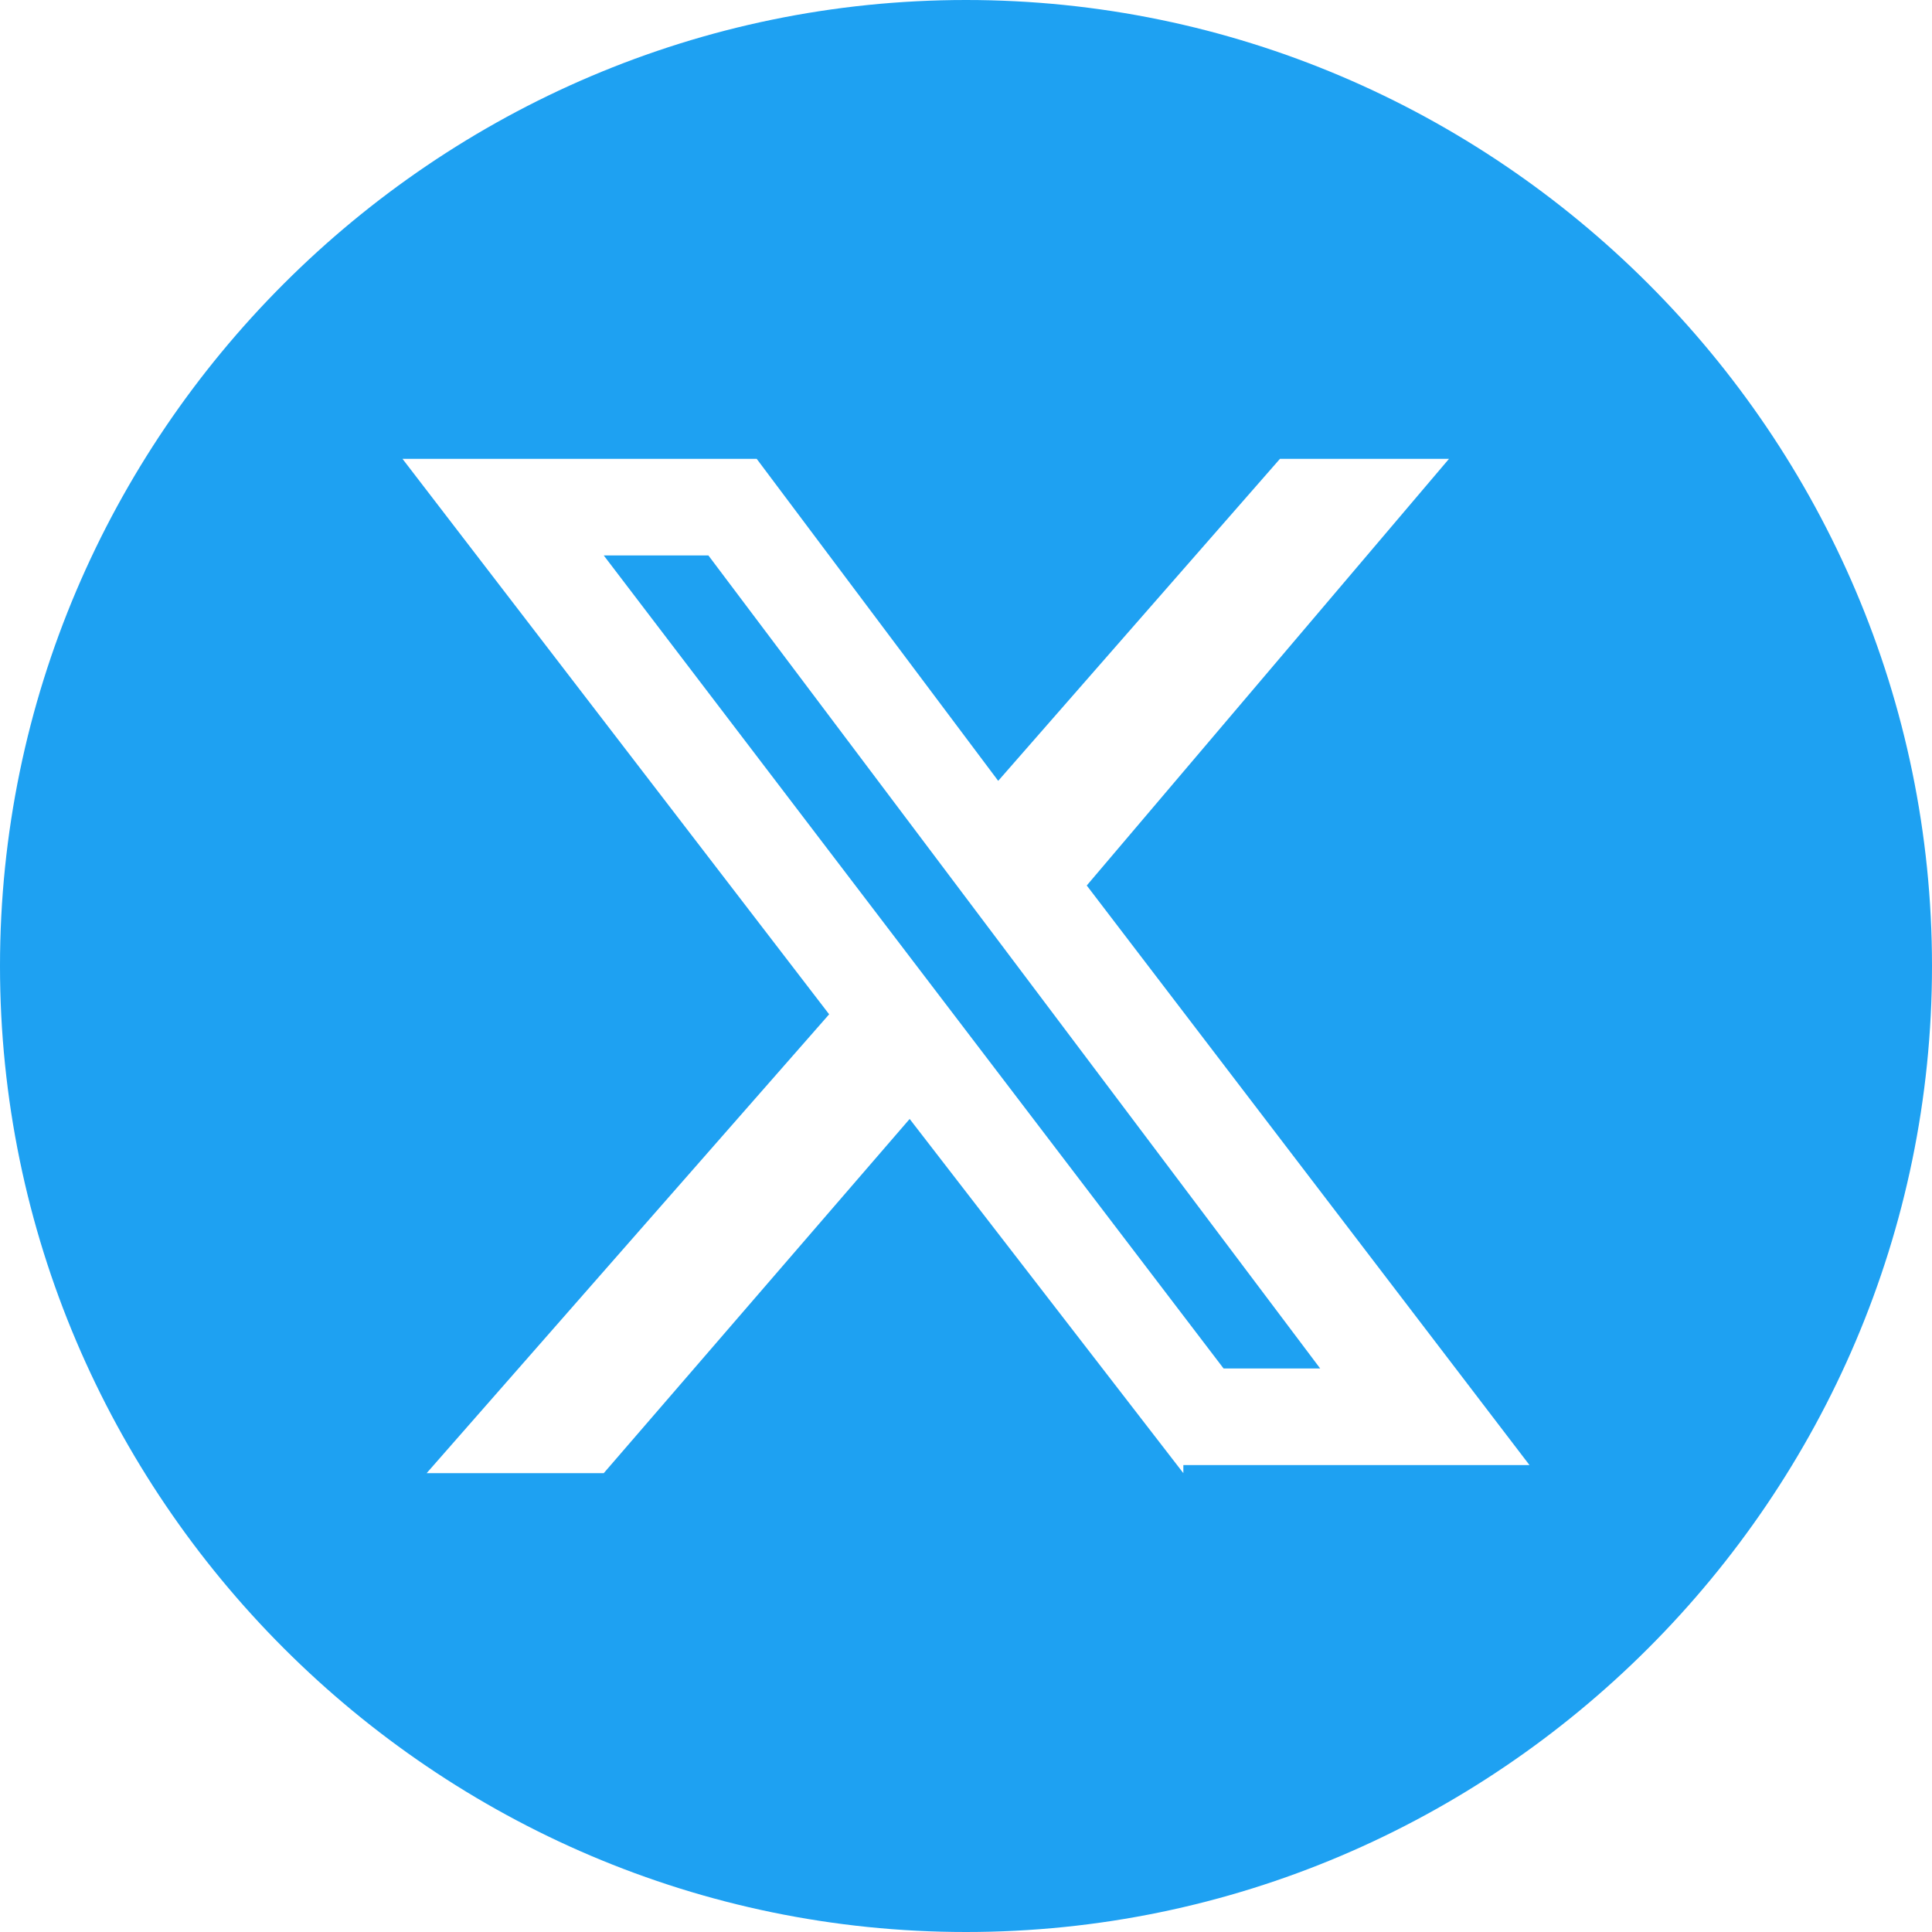
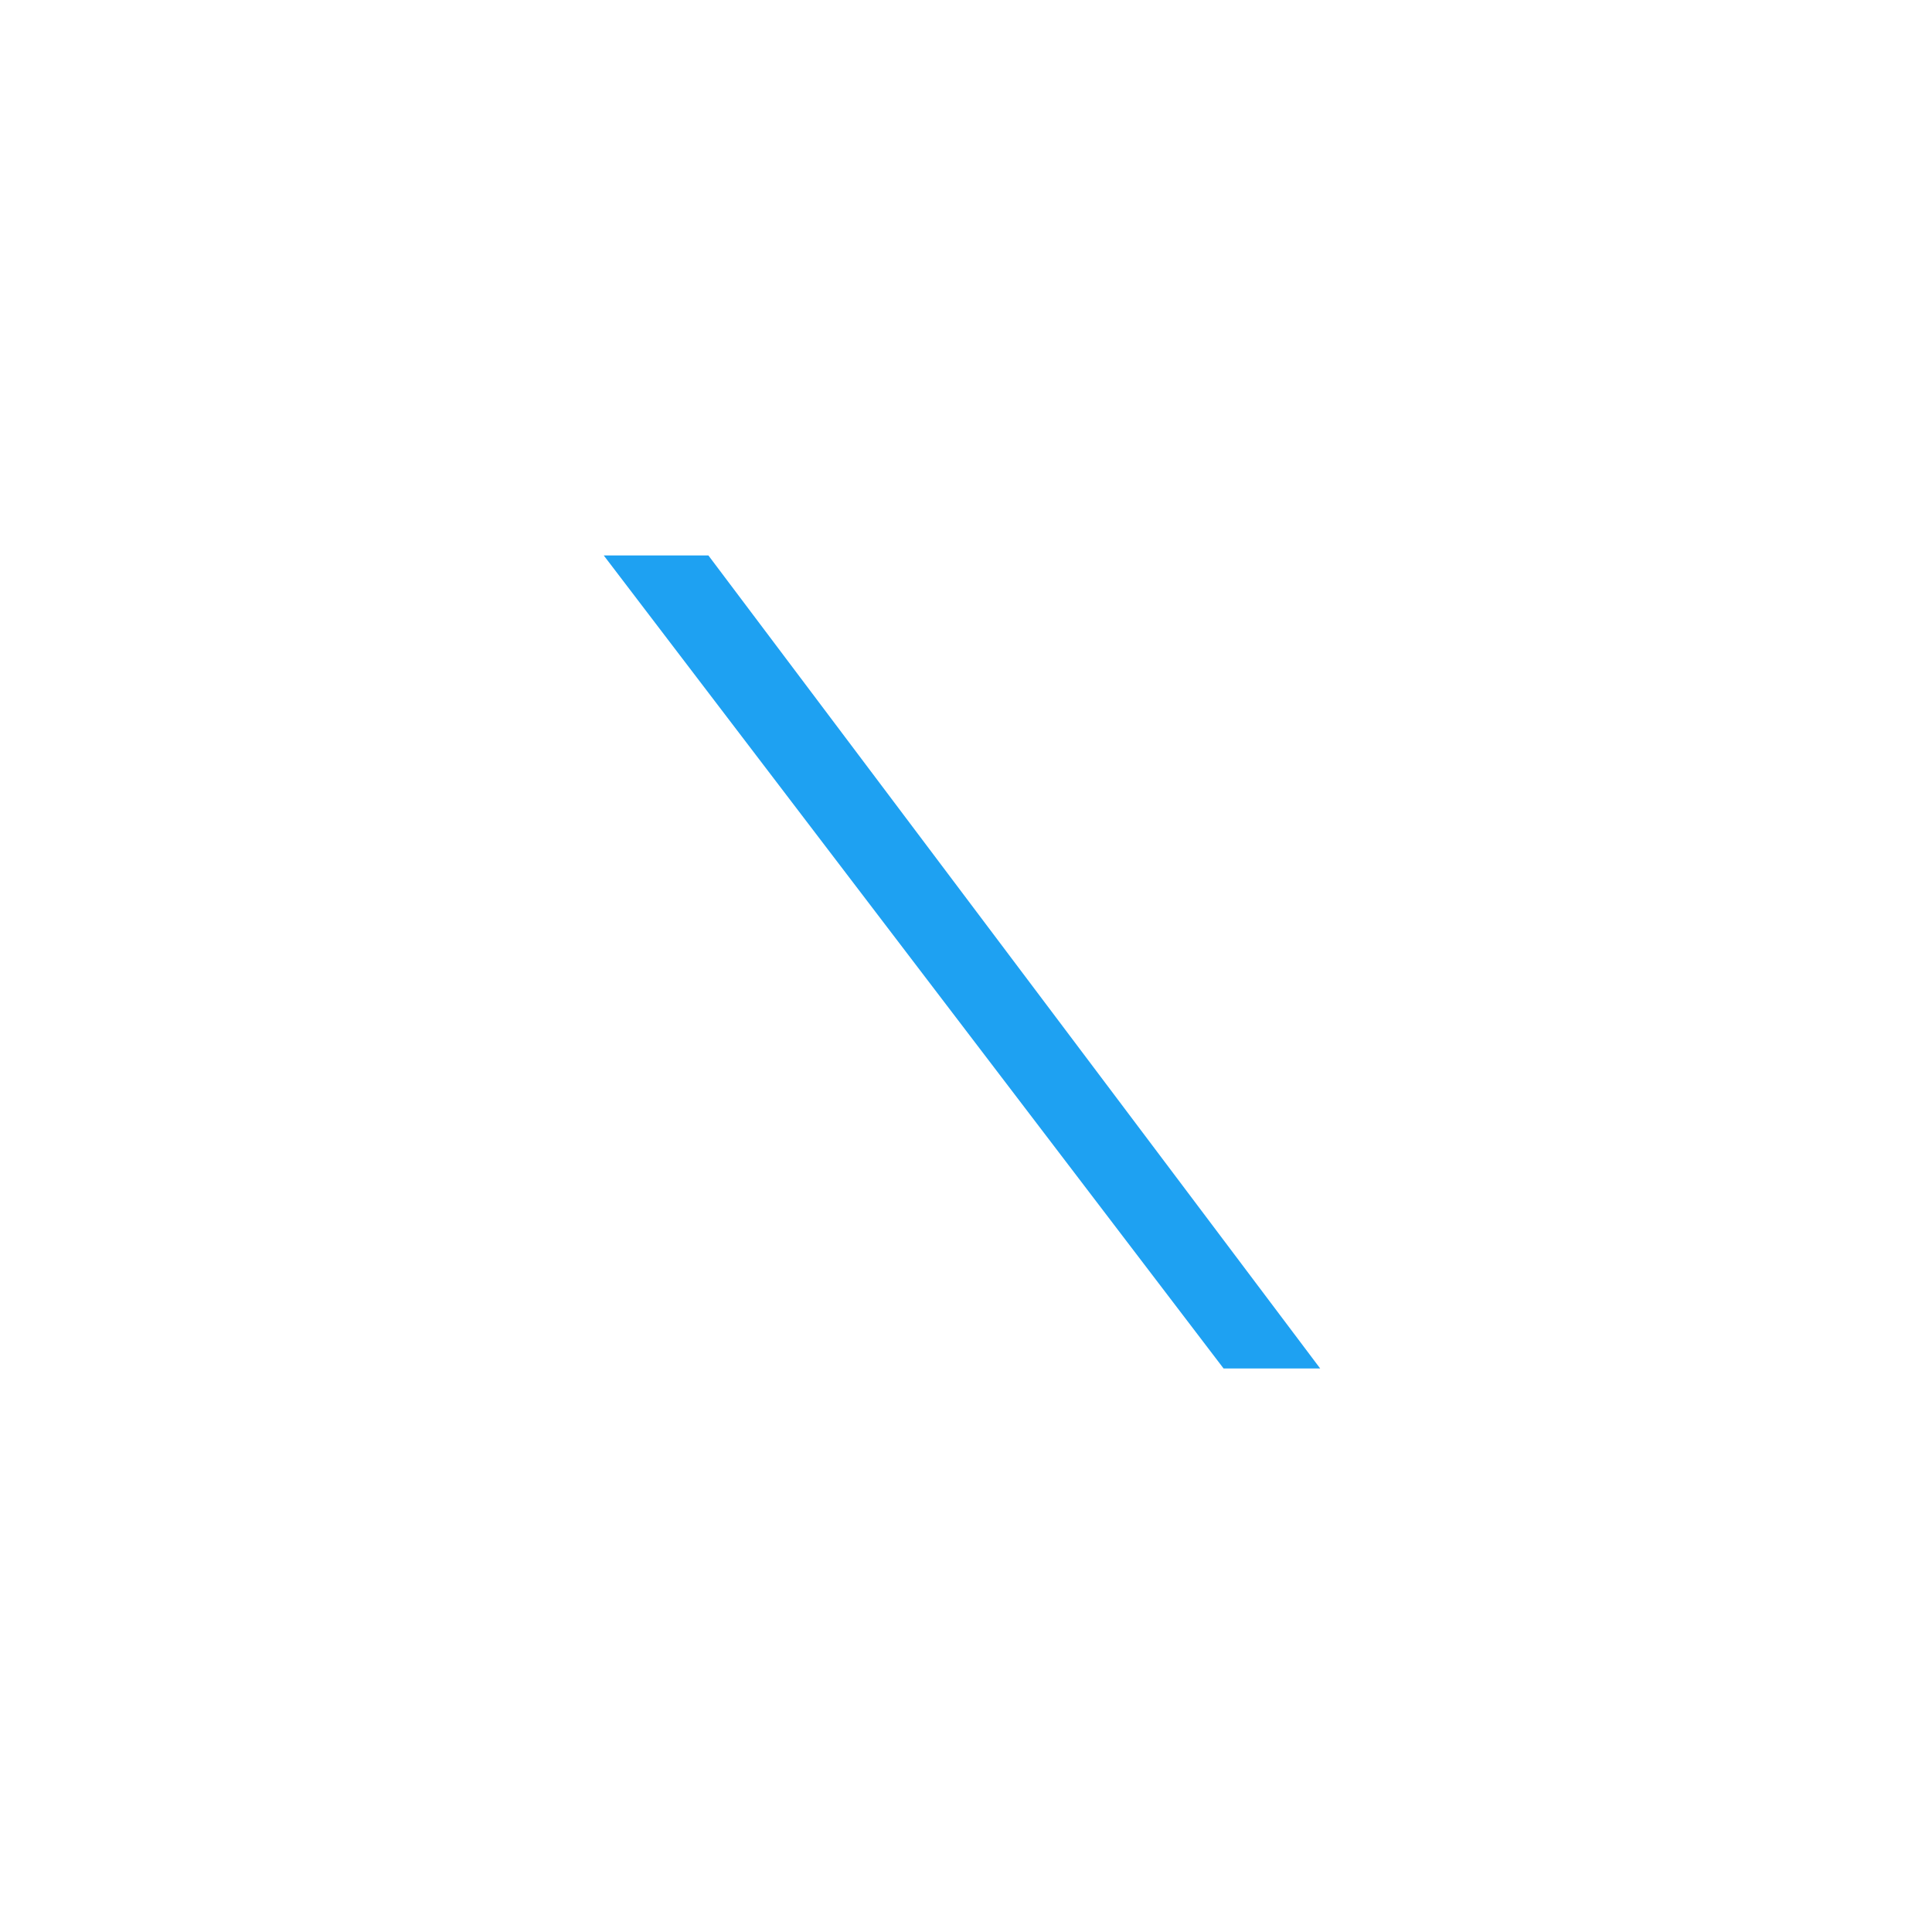
<svg xmlns="http://www.w3.org/2000/svg" version="1.1" id="Calque_1" x="0px" y="0px" viewBox="0 0 24 24" style="enable-background:new 0 0 24 24;" xml:space="preserve">
  <style type="text/css">
	.st0{fill:#1EA1F2;}
</style>
  <g>
    <polygon class="st0" points="7.5,6.9 15.2,17 16.4,17 8.8,6.9  " />
-     <path class="st0" d="M12,0C5.4,0,0,5.4,0,12c0,6.6,5.4,12,12,12s12-5.4,12-12C24,5.4,18.6,0,12,0z M14.7,18.3l-3.4-4.4l-3.8,4.4   H5.3l5-5.7L5,5.7h4.4l3,4l3.5-4h2.1L13.5,11l5.5,7.2H14.7z" />
  </g>
</svg>